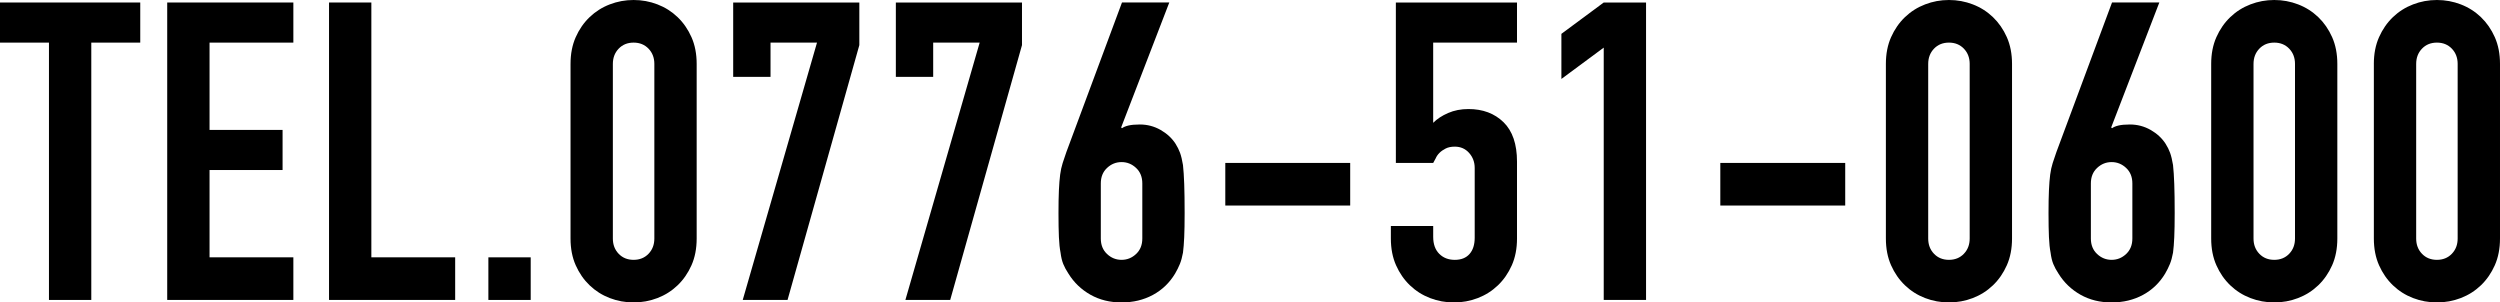
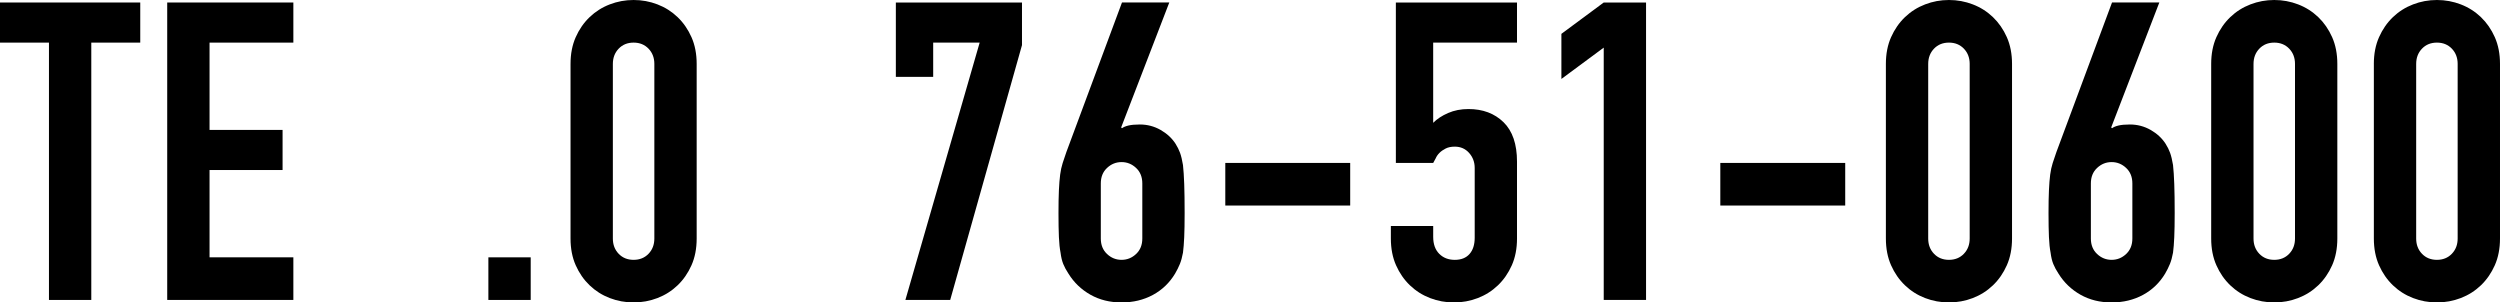
<svg xmlns="http://www.w3.org/2000/svg" version="1.1" id="レイヤー_1" x="0px" y="0px" width="283.541px" height="34.303px" viewBox="0 0 283.541 34.303" enable-background="new 0 0 283.541 34.303" xml:space="preserve">
  <g>
    <path d="M5.553,34.019V4.833H0V0.284h15.907v4.549h-5.553v29.186H5.553z" />
-     <path d="M18.965,34.019V0.284h14.307v4.549h-9.506v9.902h8.283v4.548h-8.283v9.902h9.506v4.833H18.965z" />
-     <path d="M37.318,34.019V0.284h4.8v28.901h9.506v4.833H37.318z" />
+     <path d="M18.965,34.019V0.284h14.307v4.549h-9.506v9.902h8.283v4.548h-8.283v9.902h9.506v4.833H18.965" />
    <path d="M55.39,34.019v-4.833h4.8v4.833H55.39z" />
    <path d="M64.708,7.249c0-1.137,0.196-2.147,0.588-3.032c0.392-0.884,0.917-1.642,1.577-2.274c0.659-0.631,1.419-1.113,2.282-1.444   C70.018,0.166,70.92,0,71.861,0s1.843,0.166,2.706,0.498c0.862,0.331,1.624,0.813,2.283,1.444c0.659,0.633,1.184,1.391,1.576,2.274   c0.392,0.885,0.588,1.896,0.588,3.032v19.805c0,1.137-0.196,2.148-0.588,3.032c-0.393,0.885-0.917,1.643-1.576,2.274   c-0.659,0.632-1.42,1.113-2.283,1.445c-0.863,0.331-1.765,0.497-2.706,0.497s-1.843-0.166-2.706-0.497   c-0.863-0.332-1.624-0.813-2.282-1.445c-0.659-0.632-1.185-1.39-1.577-2.274c-0.393-0.884-0.588-1.896-0.588-3.032V7.249z    M69.508,27.054c0,0.695,0.219,1.271,0.659,1.729c0.439,0.458,1.004,0.687,1.694,0.687c0.69,0,1.254-0.229,1.694-0.687   c0.439-0.458,0.659-1.034,0.659-1.729V7.249c0-0.694-0.22-1.271-0.659-1.729c-0.44-0.457-1.004-0.687-1.694-0.687   c-0.69,0-1.255,0.229-1.694,0.687c-0.439,0.459-0.659,1.035-0.659,1.729V27.054z" />
-     <path d="M84.238,34.019l8.424-29.186h-5.271v3.885h-4.235V0.284h14.307v4.833L89.32,34.019H84.238z" />
    <path d="M102.686,34.019l8.424-29.186h-5.271v3.885h-4.235V0.284h14.307v4.833l-8.142,28.901H102.686z" />
    <path d="M132.616,0.284l-5.459,14.167l0.094,0.095c0.157-0.126,0.4-0.229,0.729-0.309c0.33-0.078,0.761-0.118,1.294-0.118   c0.847,0,1.631,0.206,2.353,0.616c0.721,0.411,1.286,0.932,1.694,1.564c0.219,0.347,0.392,0.694,0.518,1.041   c0.125,0.348,0.235,0.806,0.33,1.374c0.063,0.568,0.109,1.287,0.141,2.156c0.031,0.869,0.047,1.966,0.047,3.293   c0,1.105-0.016,2.014-0.047,2.724c-0.032,0.711-0.079,1.303-0.141,1.777c-0.094,0.505-0.212,0.932-0.353,1.279   s-0.322,0.71-0.542,1.089c-0.628,1.043-1.467,1.849-2.518,2.417c-1.052,0.568-2.235,0.853-3.553,0.853s-2.494-0.292-3.53-0.876   c-1.035-0.585-1.867-1.382-2.494-2.394c-0.251-0.379-0.447-0.741-0.588-1.089c-0.141-0.348-0.243-0.774-0.306-1.279   c-0.094-0.475-0.157-1.066-0.188-1.777c-0.031-0.71-0.047-1.618-0.047-2.724c0-1.043,0.016-1.903,0.047-2.583   c0.031-0.679,0.078-1.271,0.142-1.776c0.063-0.474,0.156-0.907,0.282-1.303c0.125-0.395,0.266-0.813,0.423-1.256l6.306-16.962   H132.616z M129.557,20.8c0-0.727-0.235-1.311-0.706-1.752c-0.47-0.443-1.02-0.664-1.647-0.664c-0.628,0-1.177,0.221-1.647,0.664   c-0.471,0.441-0.706,1.025-0.706,1.752v6.254c0,0.727,0.235,1.312,0.706,1.753c0.47,0.443,1.019,0.663,1.647,0.663   c0.627,0,1.177-0.22,1.647-0.663c0.471-0.441,0.706-1.026,0.706-1.753V20.8z" />
    <path d="M138.969,23.311v-4.832h14.165v4.832H138.969z" />
    <path d="M172.053,0.284v4.549h-9.507v9.097c0.439-0.442,1.004-0.813,1.694-1.113c0.689-0.3,1.459-0.45,2.306-0.45   c1.631,0,2.957,0.497,3.977,1.492s1.53,2.487,1.53,4.478v8.718c0,1.137-0.197,2.148-0.589,3.032   c-0.393,0.885-0.918,1.643-1.576,2.274c-0.659,0.632-1.42,1.113-2.283,1.445c-0.863,0.331-1.765,0.497-2.705,0.497   c-0.941,0-1.844-0.166-2.706-0.497c-0.863-0.332-1.624-0.813-2.283-1.445c-0.658-0.632-1.185-1.39-1.576-2.274   c-0.393-0.884-0.589-1.896-0.589-3.032v-1.42h4.801v1.23c0,0.821,0.228,1.461,0.683,1.919c0.454,0.458,1.042,0.687,1.765,0.687   c0.722,0,1.278-0.22,1.671-0.663c0.392-0.441,0.588-1.058,0.588-1.848v-7.911c0-0.664-0.212-1.233-0.636-1.707   c-0.423-0.474-0.964-0.711-1.623-0.711c-0.408,0-0.753,0.071-1.035,0.214c-0.282,0.142-0.518,0.308-0.706,0.497   s-0.33,0.396-0.424,0.616c-0.157,0.284-0.251,0.458-0.282,0.521h-4.235V0.284H172.053z" />
    <path d="M181.889,34.019V5.401l-4.801,3.554V3.839l4.801-3.555h4.8v33.734H181.889z" />
    <path d="M195.112,23.311v-4.832h14.166v4.832H195.112z" />
    <path d="M213.89,7.249c0-1.137,0.196-2.147,0.589-3.032c0.392-0.884,0.918-1.642,1.576-2.274c0.659-0.631,1.42-1.113,2.283-1.444   C219.2,0.166,220.103,0,221.044,0c0.94,0,1.842,0.166,2.705,0.498c0.863,0.331,1.624,0.813,2.283,1.444   c0.658,0.633,1.184,1.391,1.576,2.274c0.392,0.885,0.589,1.896,0.589,3.032v19.805c0,1.137-0.197,2.148-0.589,3.032   c-0.393,0.885-0.918,1.643-1.576,2.274c-0.659,0.632-1.42,1.113-2.283,1.445c-0.863,0.331-1.765,0.497-2.705,0.497   c-0.941,0-1.844-0.166-2.706-0.497c-0.863-0.332-1.624-0.813-2.283-1.445c-0.658-0.632-1.185-1.39-1.576-2.274   c-0.393-0.884-0.589-1.896-0.589-3.032V7.249z M218.69,27.054c0,0.695,0.219,1.271,0.659,1.729   c0.438,0.458,1.003,0.687,1.694,0.687c0.689,0,1.254-0.229,1.693-0.687s0.659-1.034,0.659-1.729V7.249   c0-0.694-0.22-1.271-0.659-1.729c-0.439-0.457-1.004-0.687-1.693-0.687c-0.691,0-1.256,0.229-1.694,0.687   c-0.44,0.459-0.659,1.035-0.659,1.729V27.054z" />
    <path d="M244.903,0.284l-5.459,14.167l0.095,0.095c0.156-0.126,0.399-0.229,0.729-0.309c0.329-0.078,0.76-0.118,1.294-0.118   c0.847,0,1.631,0.206,2.353,0.616c0.722,0.411,1.286,0.932,1.694,1.564c0.22,0.347,0.393,0.694,0.518,1.041   c0.125,0.348,0.235,0.806,0.33,1.374c0.063,0.568,0.109,1.287,0.141,2.156s0.048,1.966,0.048,3.293   c0,1.105-0.017,2.014-0.048,2.724c-0.031,0.711-0.078,1.303-0.141,1.777c-0.095,0.505-0.212,0.932-0.354,1.279   c-0.141,0.348-0.321,0.71-0.541,1.089c-0.628,1.043-1.467,1.849-2.518,2.417c-1.052,0.568-2.235,0.853-3.553,0.853   c-1.318,0-2.495-0.292-3.53-0.876c-1.035-0.585-1.867-1.382-2.494-2.394c-0.251-0.379-0.447-0.741-0.588-1.089   c-0.142-0.348-0.244-0.774-0.307-1.279c-0.094-0.475-0.157-1.066-0.188-1.777c-0.032-0.71-0.048-1.618-0.048-2.724   c0-1.043,0.016-1.903,0.048-2.583c0.03-0.679,0.077-1.271,0.141-1.776c0.063-0.474,0.157-0.907,0.282-1.303   c0.125-0.395,0.267-0.813,0.424-1.256l6.307-16.962H244.903z M241.845,20.8c0-0.727-0.235-1.311-0.706-1.752   c-0.471-0.443-1.02-0.664-1.646-0.664c-0.629,0-1.177,0.221-1.647,0.664c-0.471,0.441-0.706,1.025-0.706,1.752v6.254   c0,0.727,0.235,1.312,0.706,1.753c0.471,0.443,1.019,0.663,1.647,0.663c0.627,0,1.176-0.22,1.646-0.663   c0.471-0.441,0.706-1.026,0.706-1.753V20.8z" />
    <path d="M250.785,7.249c0-1.137,0.196-2.147,0.589-3.032c0.392-0.884,0.918-1.642,1.576-2.274c0.659-0.631,1.42-1.113,2.283-1.444   C256.096,0.166,256.998,0,257.939,0c0.94,0,1.842,0.166,2.705,0.498c0.863,0.331,1.624,0.813,2.283,1.444   c0.658,0.633,1.184,1.391,1.576,2.274c0.392,0.885,0.589,1.896,0.589,3.032v19.805c0,1.137-0.197,2.148-0.589,3.032   c-0.393,0.885-0.918,1.643-1.576,2.274c-0.659,0.632-1.42,1.113-2.283,1.445c-0.863,0.331-1.765,0.497-2.705,0.497   c-0.941,0-1.844-0.166-2.706-0.497c-0.863-0.332-1.624-0.813-2.283-1.445c-0.658-0.632-1.185-1.39-1.576-2.274   c-0.393-0.884-0.589-1.896-0.589-3.032V7.249z M255.586,27.054c0,0.695,0.219,1.271,0.659,1.729   c0.438,0.458,1.003,0.687,1.694,0.687c0.689,0,1.254-0.229,1.693-0.687s0.659-1.034,0.659-1.729V7.249   c0-0.694-0.22-1.271-0.659-1.729c-0.439-0.457-1.004-0.687-1.693-0.687c-0.691,0-1.256,0.229-1.694,0.687   c-0.44,0.459-0.659,1.035-0.659,1.729V27.054z" />
    <path d="M269.233,7.249c0-1.137,0.196-2.147,0.589-3.032c0.392-0.884,0.918-1.642,1.576-2.274c0.659-0.631,1.42-1.113,2.283-1.444   C274.544,0.166,275.446,0,276.388,0c0.94,0,1.842,0.166,2.705,0.498c0.863,0.331,1.624,0.813,2.283,1.444   c0.658,0.633,1.184,1.391,1.576,2.274c0.392,0.885,0.589,1.896,0.589,3.032v19.805c0,1.137-0.197,2.148-0.589,3.032   c-0.393,0.885-0.918,1.643-1.576,2.274c-0.659,0.632-1.42,1.113-2.283,1.445c-0.863,0.331-1.765,0.497-2.705,0.497   c-0.941,0-1.844-0.166-2.706-0.497c-0.863-0.332-1.624-0.813-2.283-1.445c-0.658-0.632-1.185-1.39-1.576-2.274   c-0.393-0.884-0.589-1.896-0.589-3.032V7.249z M274.034,27.054c0,0.695,0.219,1.271,0.659,1.729   c0.438,0.458,1.003,0.687,1.694,0.687c0.689,0,1.254-0.229,1.693-0.687s0.659-1.034,0.659-1.729V7.249   c0-0.694-0.22-1.271-0.659-1.729c-0.439-0.457-1.004-0.687-1.693-0.687c-0.691,0-1.256,0.229-1.694,0.687   c-0.44,0.459-0.659,1.035-0.659,1.729V27.054z" />
  </g>
</svg>